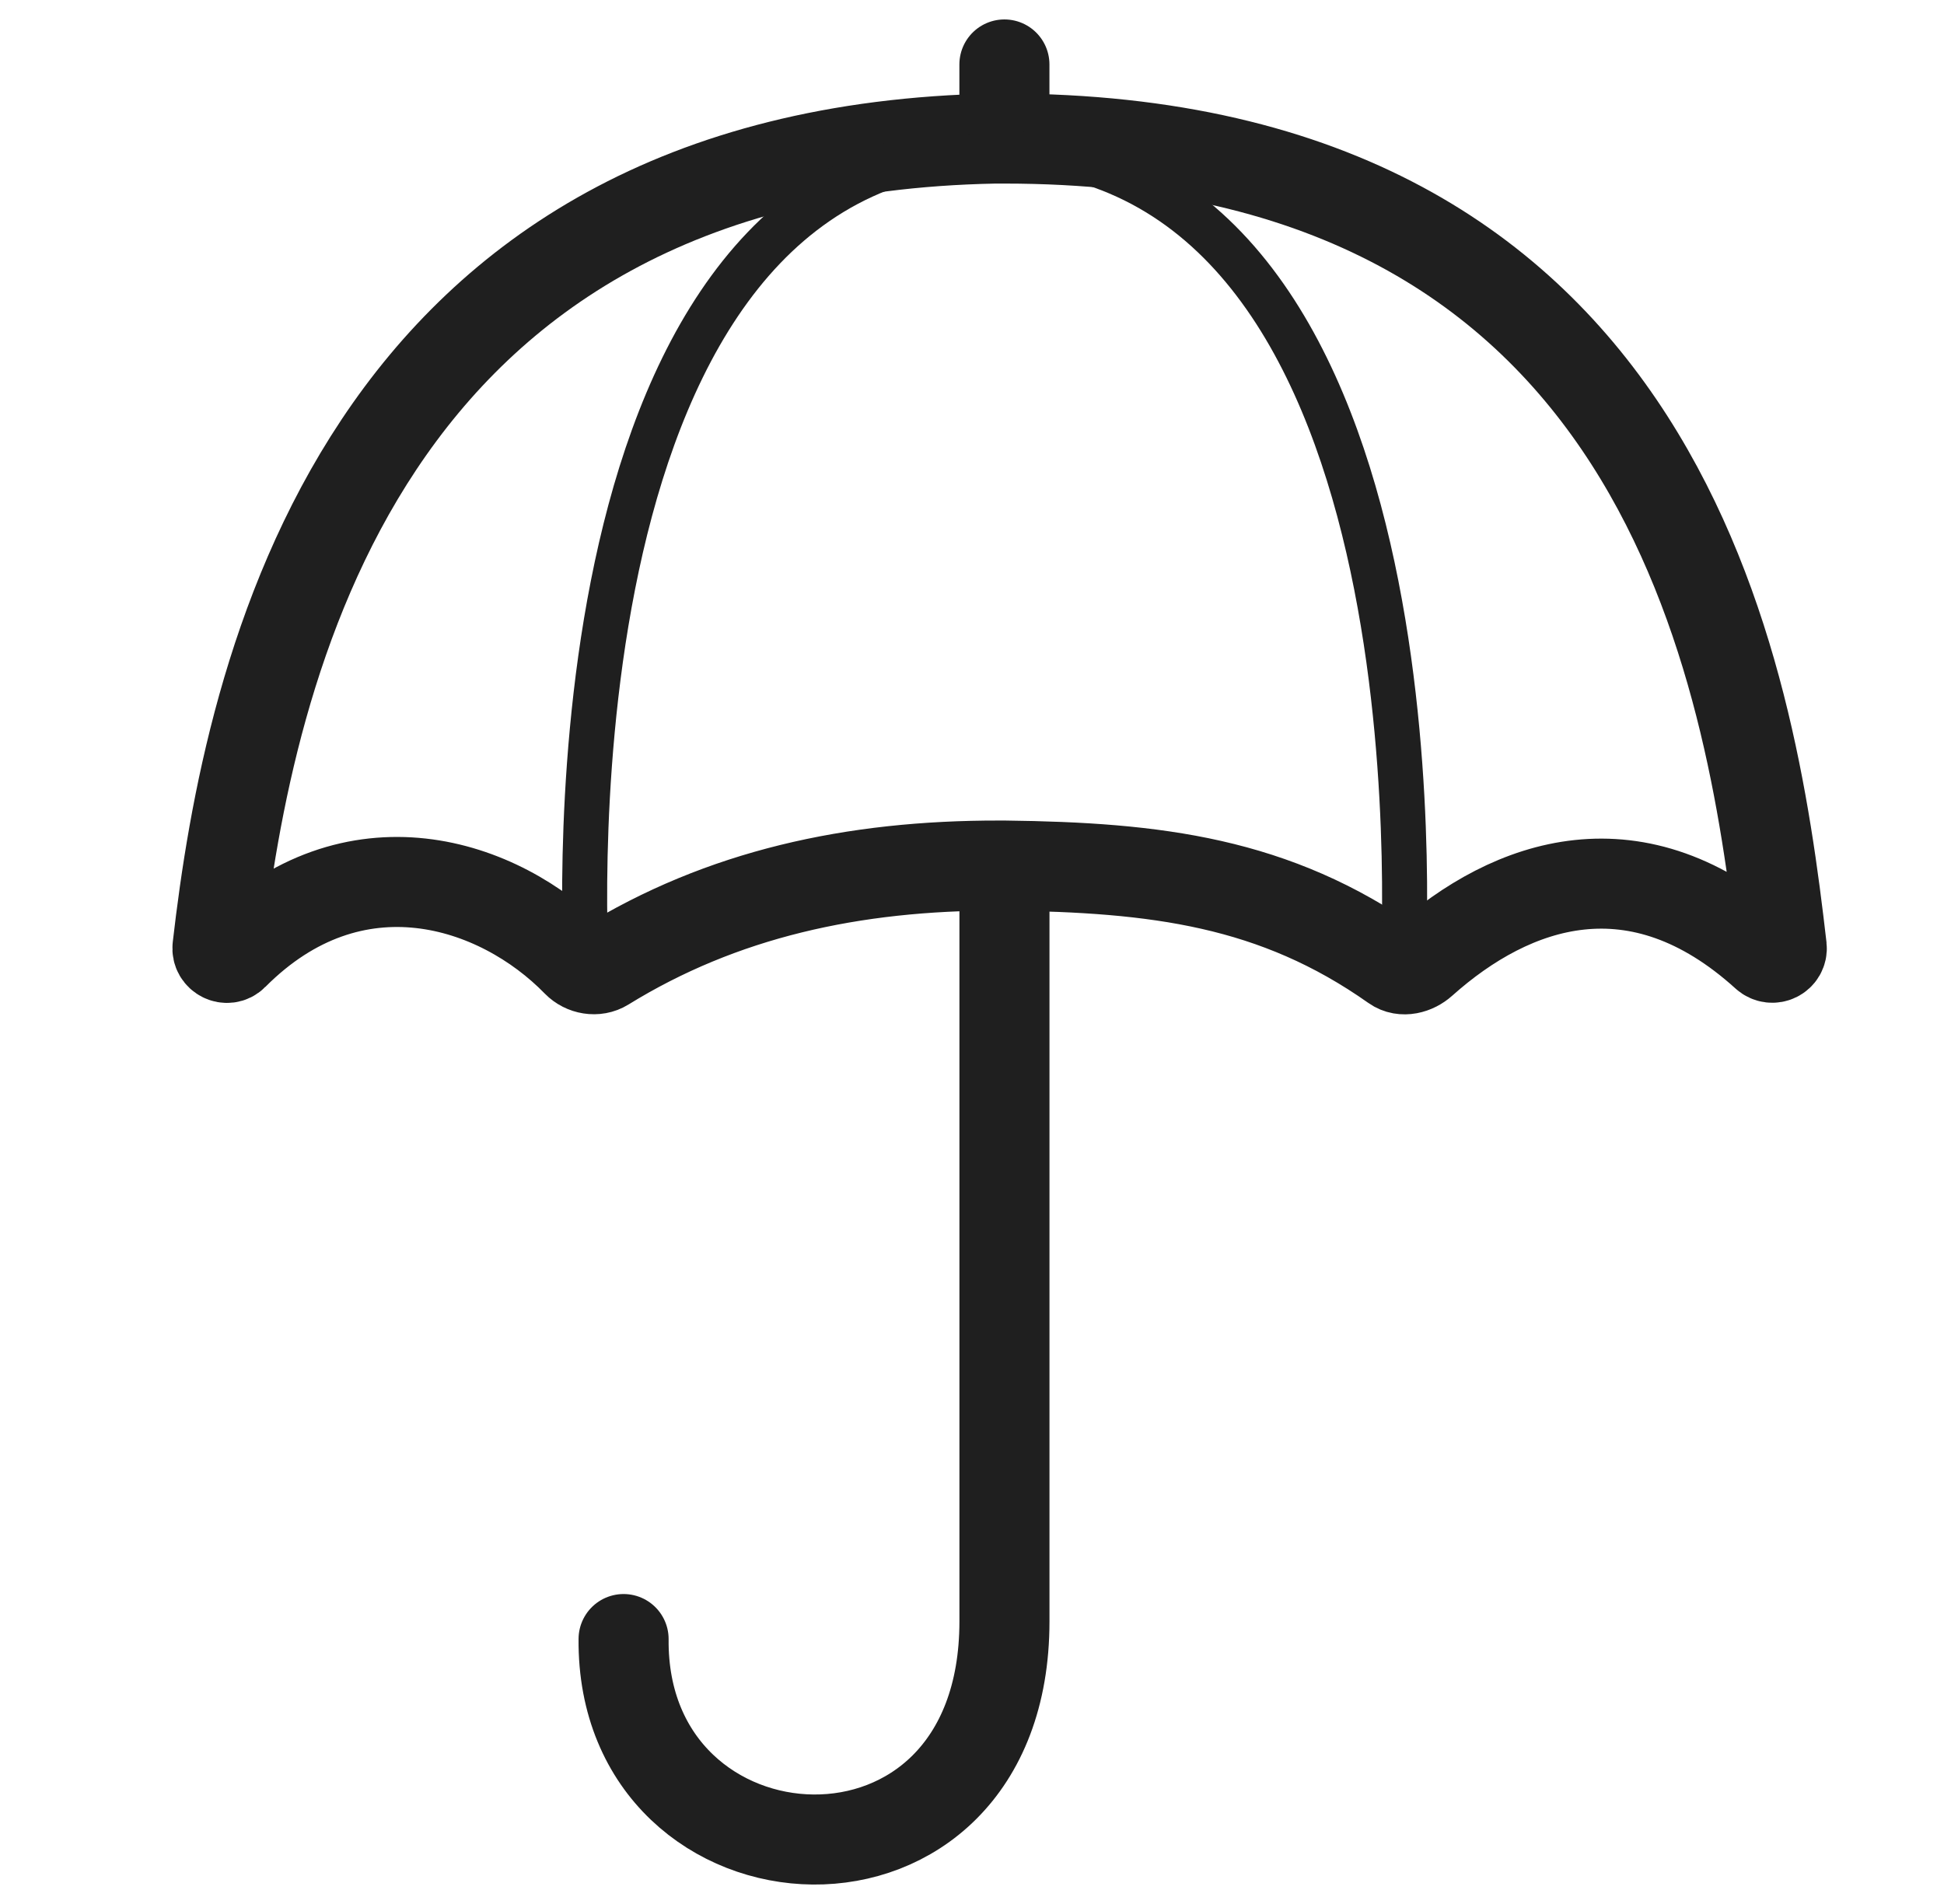
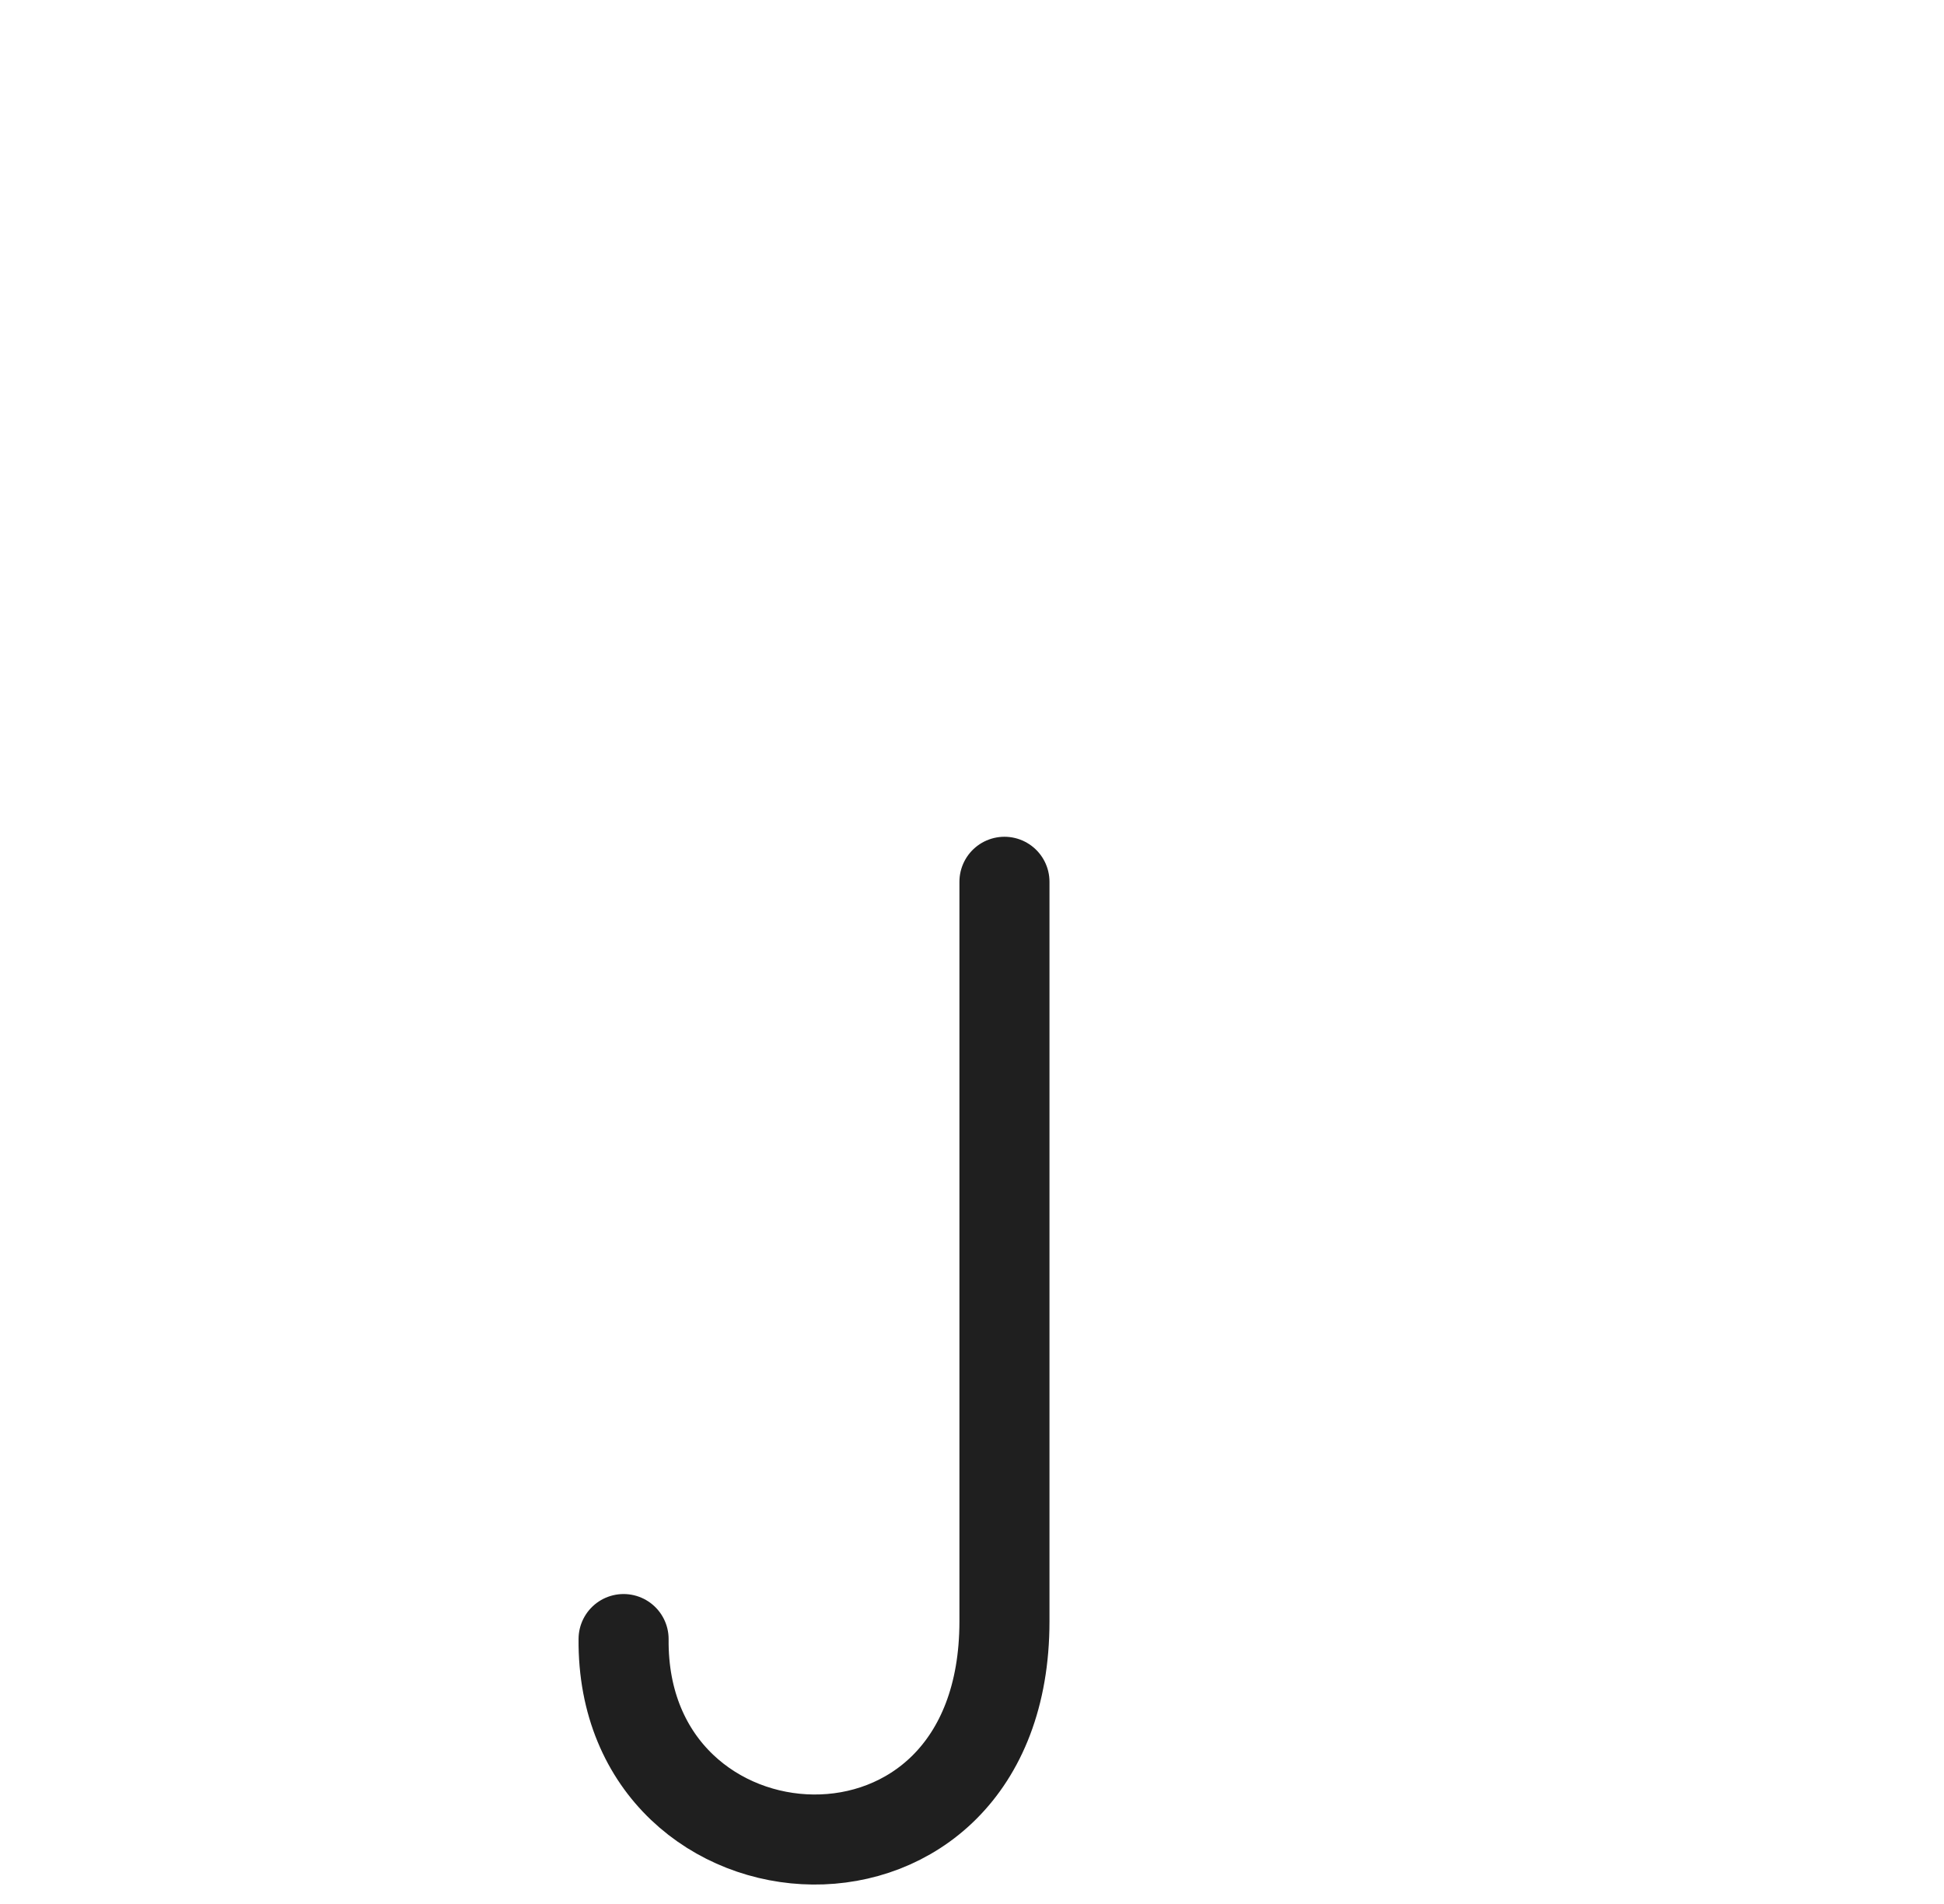
<svg xmlns="http://www.w3.org/2000/svg" width="49" height="48" viewBox="0 0 49 48" fill="none">
-   <path d="M25.317 3.491V1.625" stroke="#1F1F1F" stroke-width="2.27" stroke-miterlimit="10" stroke-linecap="round" />
  <path d="M15.718 41.321C15.659 47.825 25.318 48.443 25.318 40.874V22.23" stroke="#1F1F1F" stroke-width="2.27" stroke-miterlimit="10" stroke-linecap="round" />
-   <path d="M25.074 3.493C9.008 3.803 6.279 16.96 5.482 23.88C5.456 24.102 5.726 24.239 5.884 24.08C8.905 21.041 12.57 22.229 14.543 24.255C14.725 24.441 15.025 24.495 15.246 24.358C18.196 22.537 21.498 21.815 25.185 21.821H25.328C29.137 21.867 32.131 22.229 35.146 24.358C35.358 24.509 35.656 24.428 35.849 24.255C38.118 22.227 41.266 21.144 44.507 24.08C44.673 24.23 44.934 24.102 44.91 23.88C44.113 16.96 41.989 3.493 25.317 3.493H25.074V3.493Z" stroke="#1F1F1F" stroke-width="2.27" stroke-miterlimit="10" stroke-linecap="round" />
-   <path d="M14.788 24.622C14.788 24.622 13.479 5.241 24.012 3.792" stroke="#1F1F1F" stroke-width="1.135" stroke-miterlimit="10" stroke-linecap="round" />
-   <path d="M35.353 24.624C35.353 24.624 36.661 5.244 26.128 3.795" stroke="#1F1F1F" stroke-width="1.135" stroke-miterlimit="10" stroke-linecap="round" />
</svg>